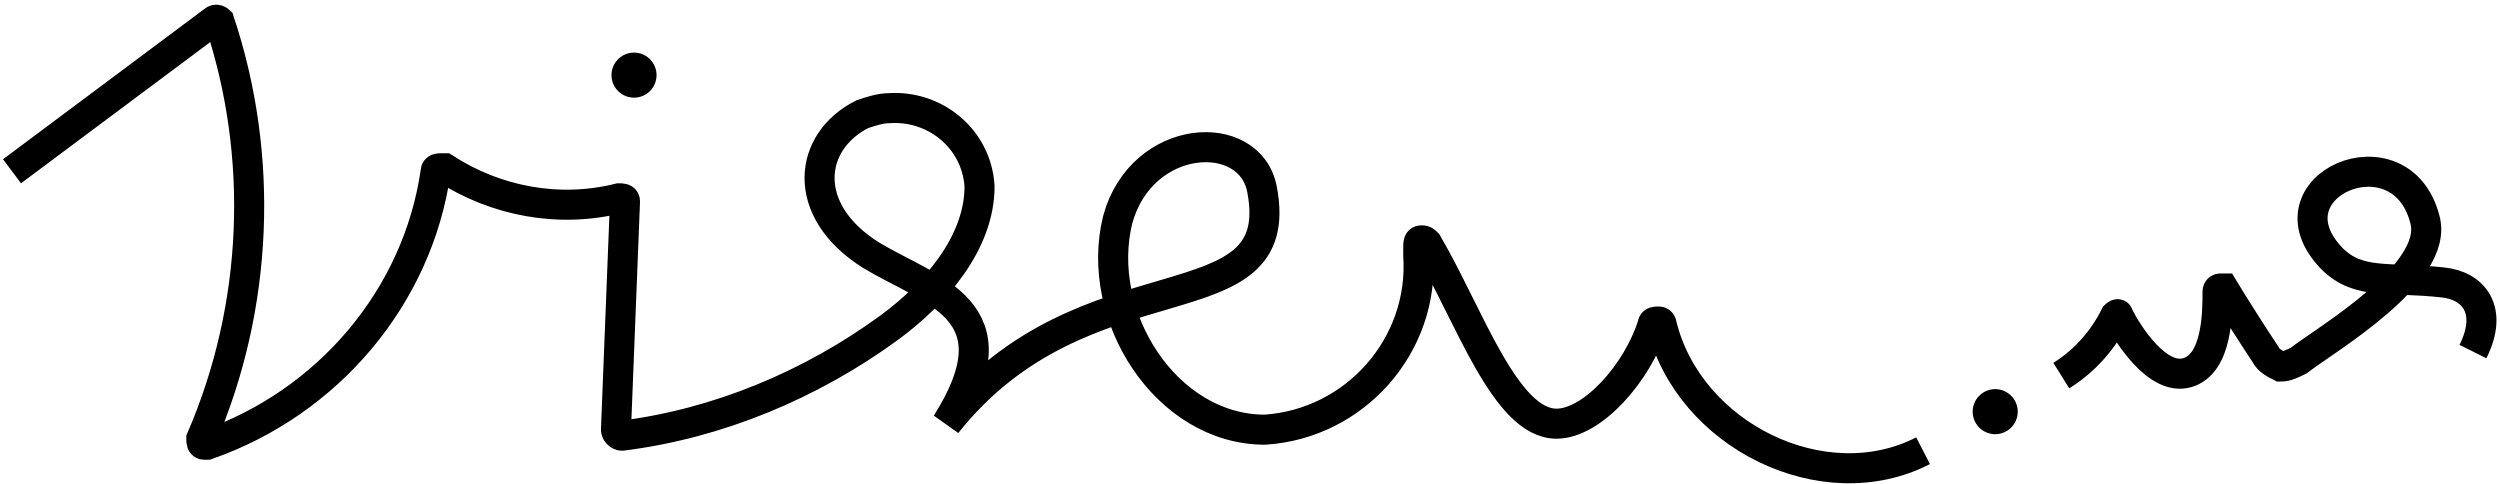
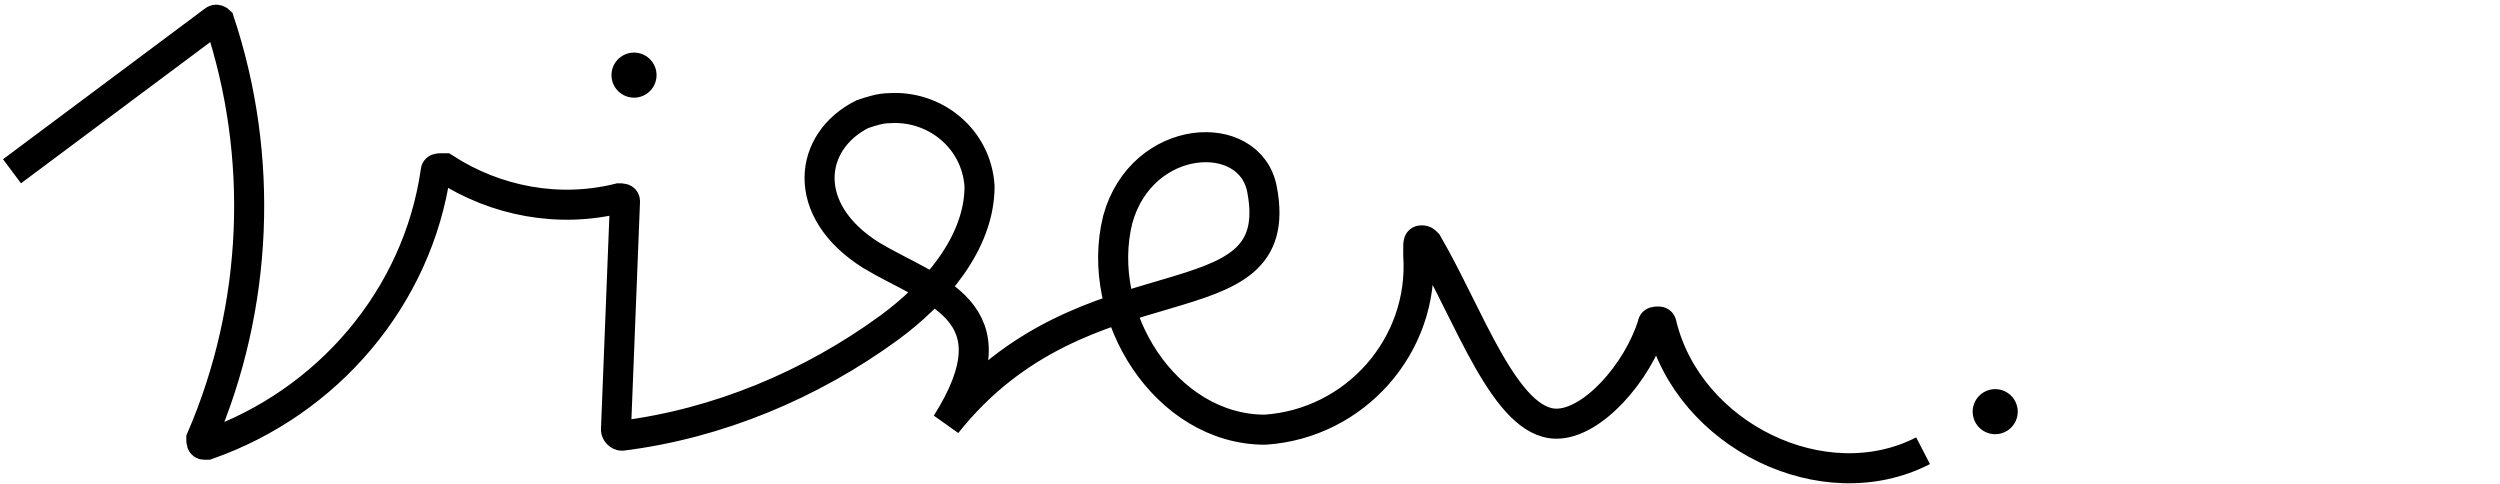
<svg xmlns="http://www.w3.org/2000/svg" version="1.1" id="Layer_1" x="0px" y="0px" viewBox="0 0 83.2 16.1" style="enable-background:new 0 0 83.2 16.1;" xml:space="preserve">
  <style type="text/css"> .st0{fill:none;stroke:#000000;stroke-miterlimit:10;} .st1{fill:none;stroke:#000000;stroke-width:0.5;stroke-miterlimit:10;} .st2{fill:none;stroke:#000000;stroke-width:1.5;stroke-linecap:round;stroke-linejoin:round;stroke-miterlimit:10;} </style>
  <title>viseuHand-FT</title>
  <path class="st0" d="M0.4,5.7l6.7-5c0.1-0.1,0.2,0,0.2,0l0,0c1.5,4.5,1.3,9.5-0.6,13.9c0,0.1,0,0.2,0.1,0.2h0.1c4-1.4,7-4.9,7.6-9.1 c0-0.1,0.1-0.1,0.2-0.1h0.1c1.7,1.1,3.8,1.5,5.8,1c0.1,0,0.2,0,0.2,0.1l0,0l-0.3,7.6c0,0.1,0.1,0.2,0.2,0.2l0,0 c3.2-0.4,6.3-1.7,8.9-3.6c1.5-1.1,3-2.8,3-4.7c-0.1-1.6-1.5-2.7-3-2.6c-0.3,0-0.6,0.1-0.9,0.2C26.9,4.7,26.6,7,29,8.5 c2,1.2,4.9,1.8,2.5,5.6C36.1,8.3,42.9,11,42,6.3c-0.4-2.1-4-1.9-4.8,1c-0.8,3.2,1.6,7,4.9,7c3-0.2,5.3-2.8,5.1-5.8 c0-0.1,0-0.2,0-0.3s0-0.2,0.1-0.2s0.1,0,0.2,0.1c1.4,2.4,2.6,6,4.3,6c1.2,0,2.7-1.7,3.2-3.3c0-0.1,0.1-0.1,0.2-0.1 c0.1,0,0.1,0.1,0.1,0.1c0.9,3.7,5.4,5.9,8.7,4.2" />
  <path class="st1" d="M17.8,1.6" />
-   <path class="st0" d="M68.6,12.5c0.8-0.5,1.4-1.2,1.8-2c0,0,0.1-0.1,0.1,0l0,0c0.3,0.6,1.3,2.2,2.3,1.9s1-2,1-2.7c0,0,0-0.1,0.1-0.1 c0,0,0,0,0.1,0c0.3,0.5,1,1.6,1.4,2.2c0.1,0.2,0.3,0.3,0.5,0.4c0.2,0,0.4-0.1,0.6-0.2c0.9-0.7,4.7-2.9,4.2-4.7 c-0.8-3.1-5.4-1.1-3.1,1.3c0.9,0.9,1.9,0.6,3.7,0.8c1,0.1,1.7,0.9,1,2.3" />
  <line class="st2" x1="21.1" y1="2.5" x2="21.1" y2="2.5" />
  <line class="st2" x1="66.4" y1="13.7" x2="66.4" y2="13.7" />
</svg>